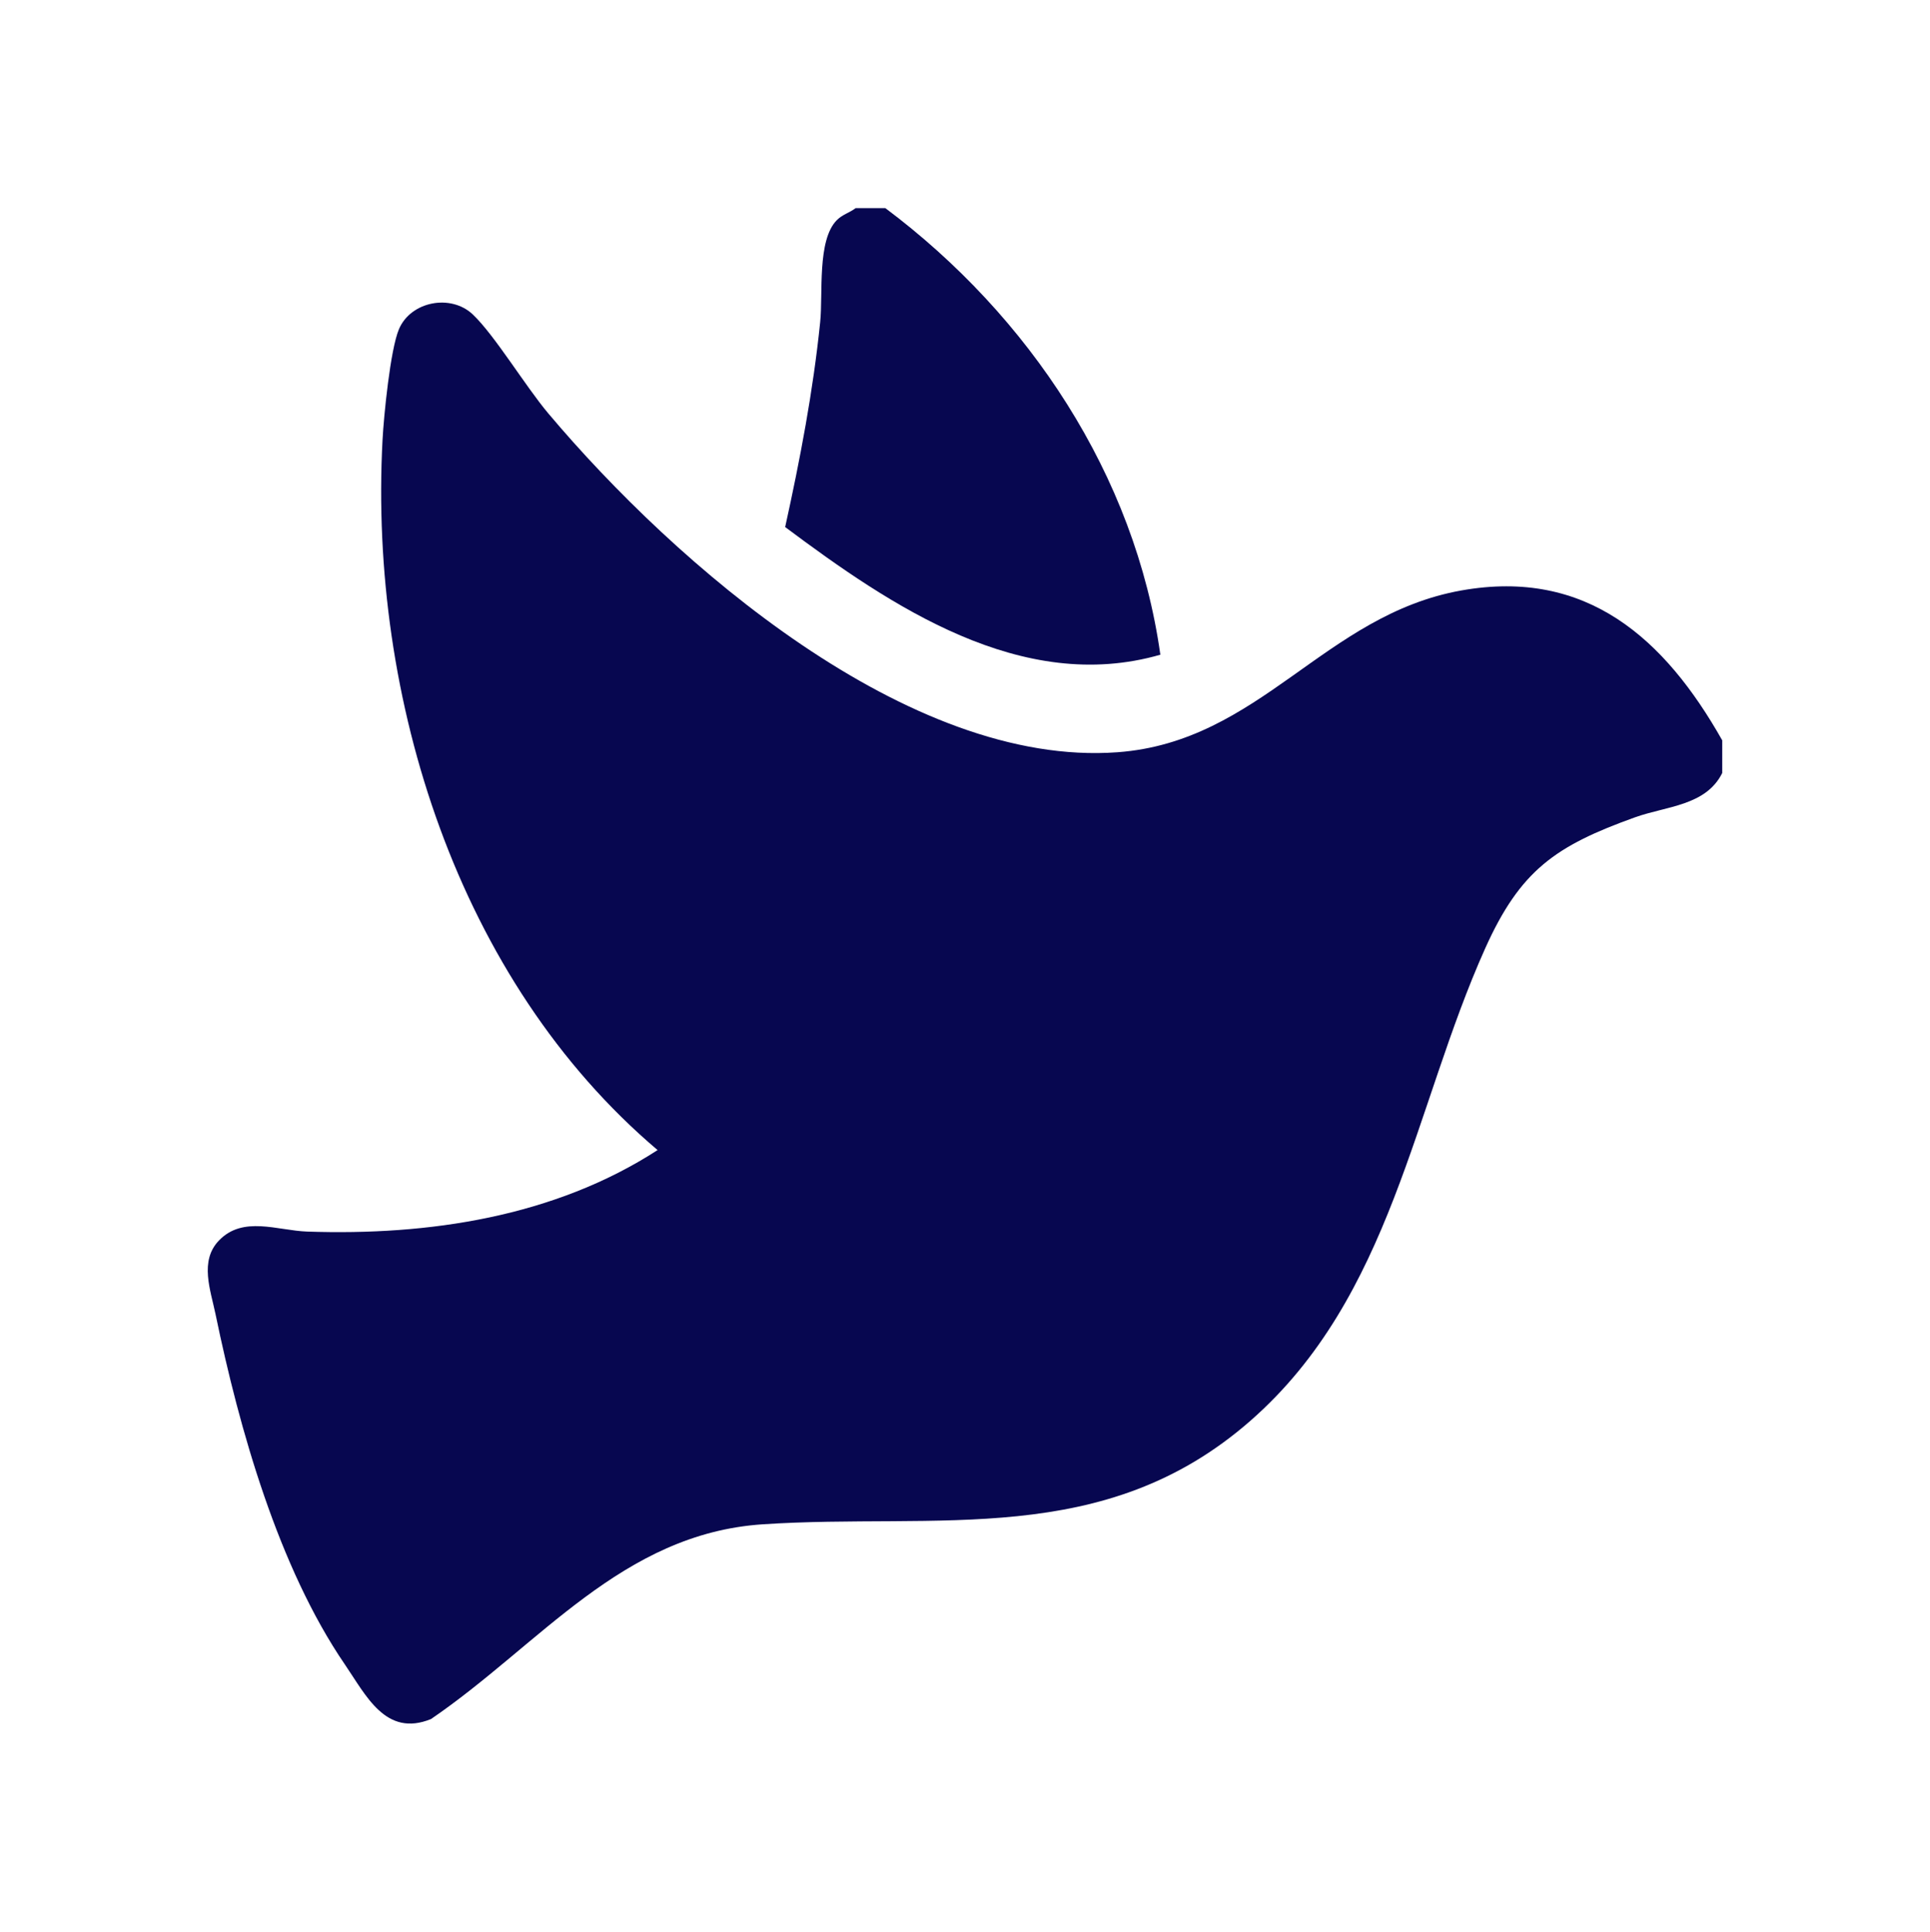
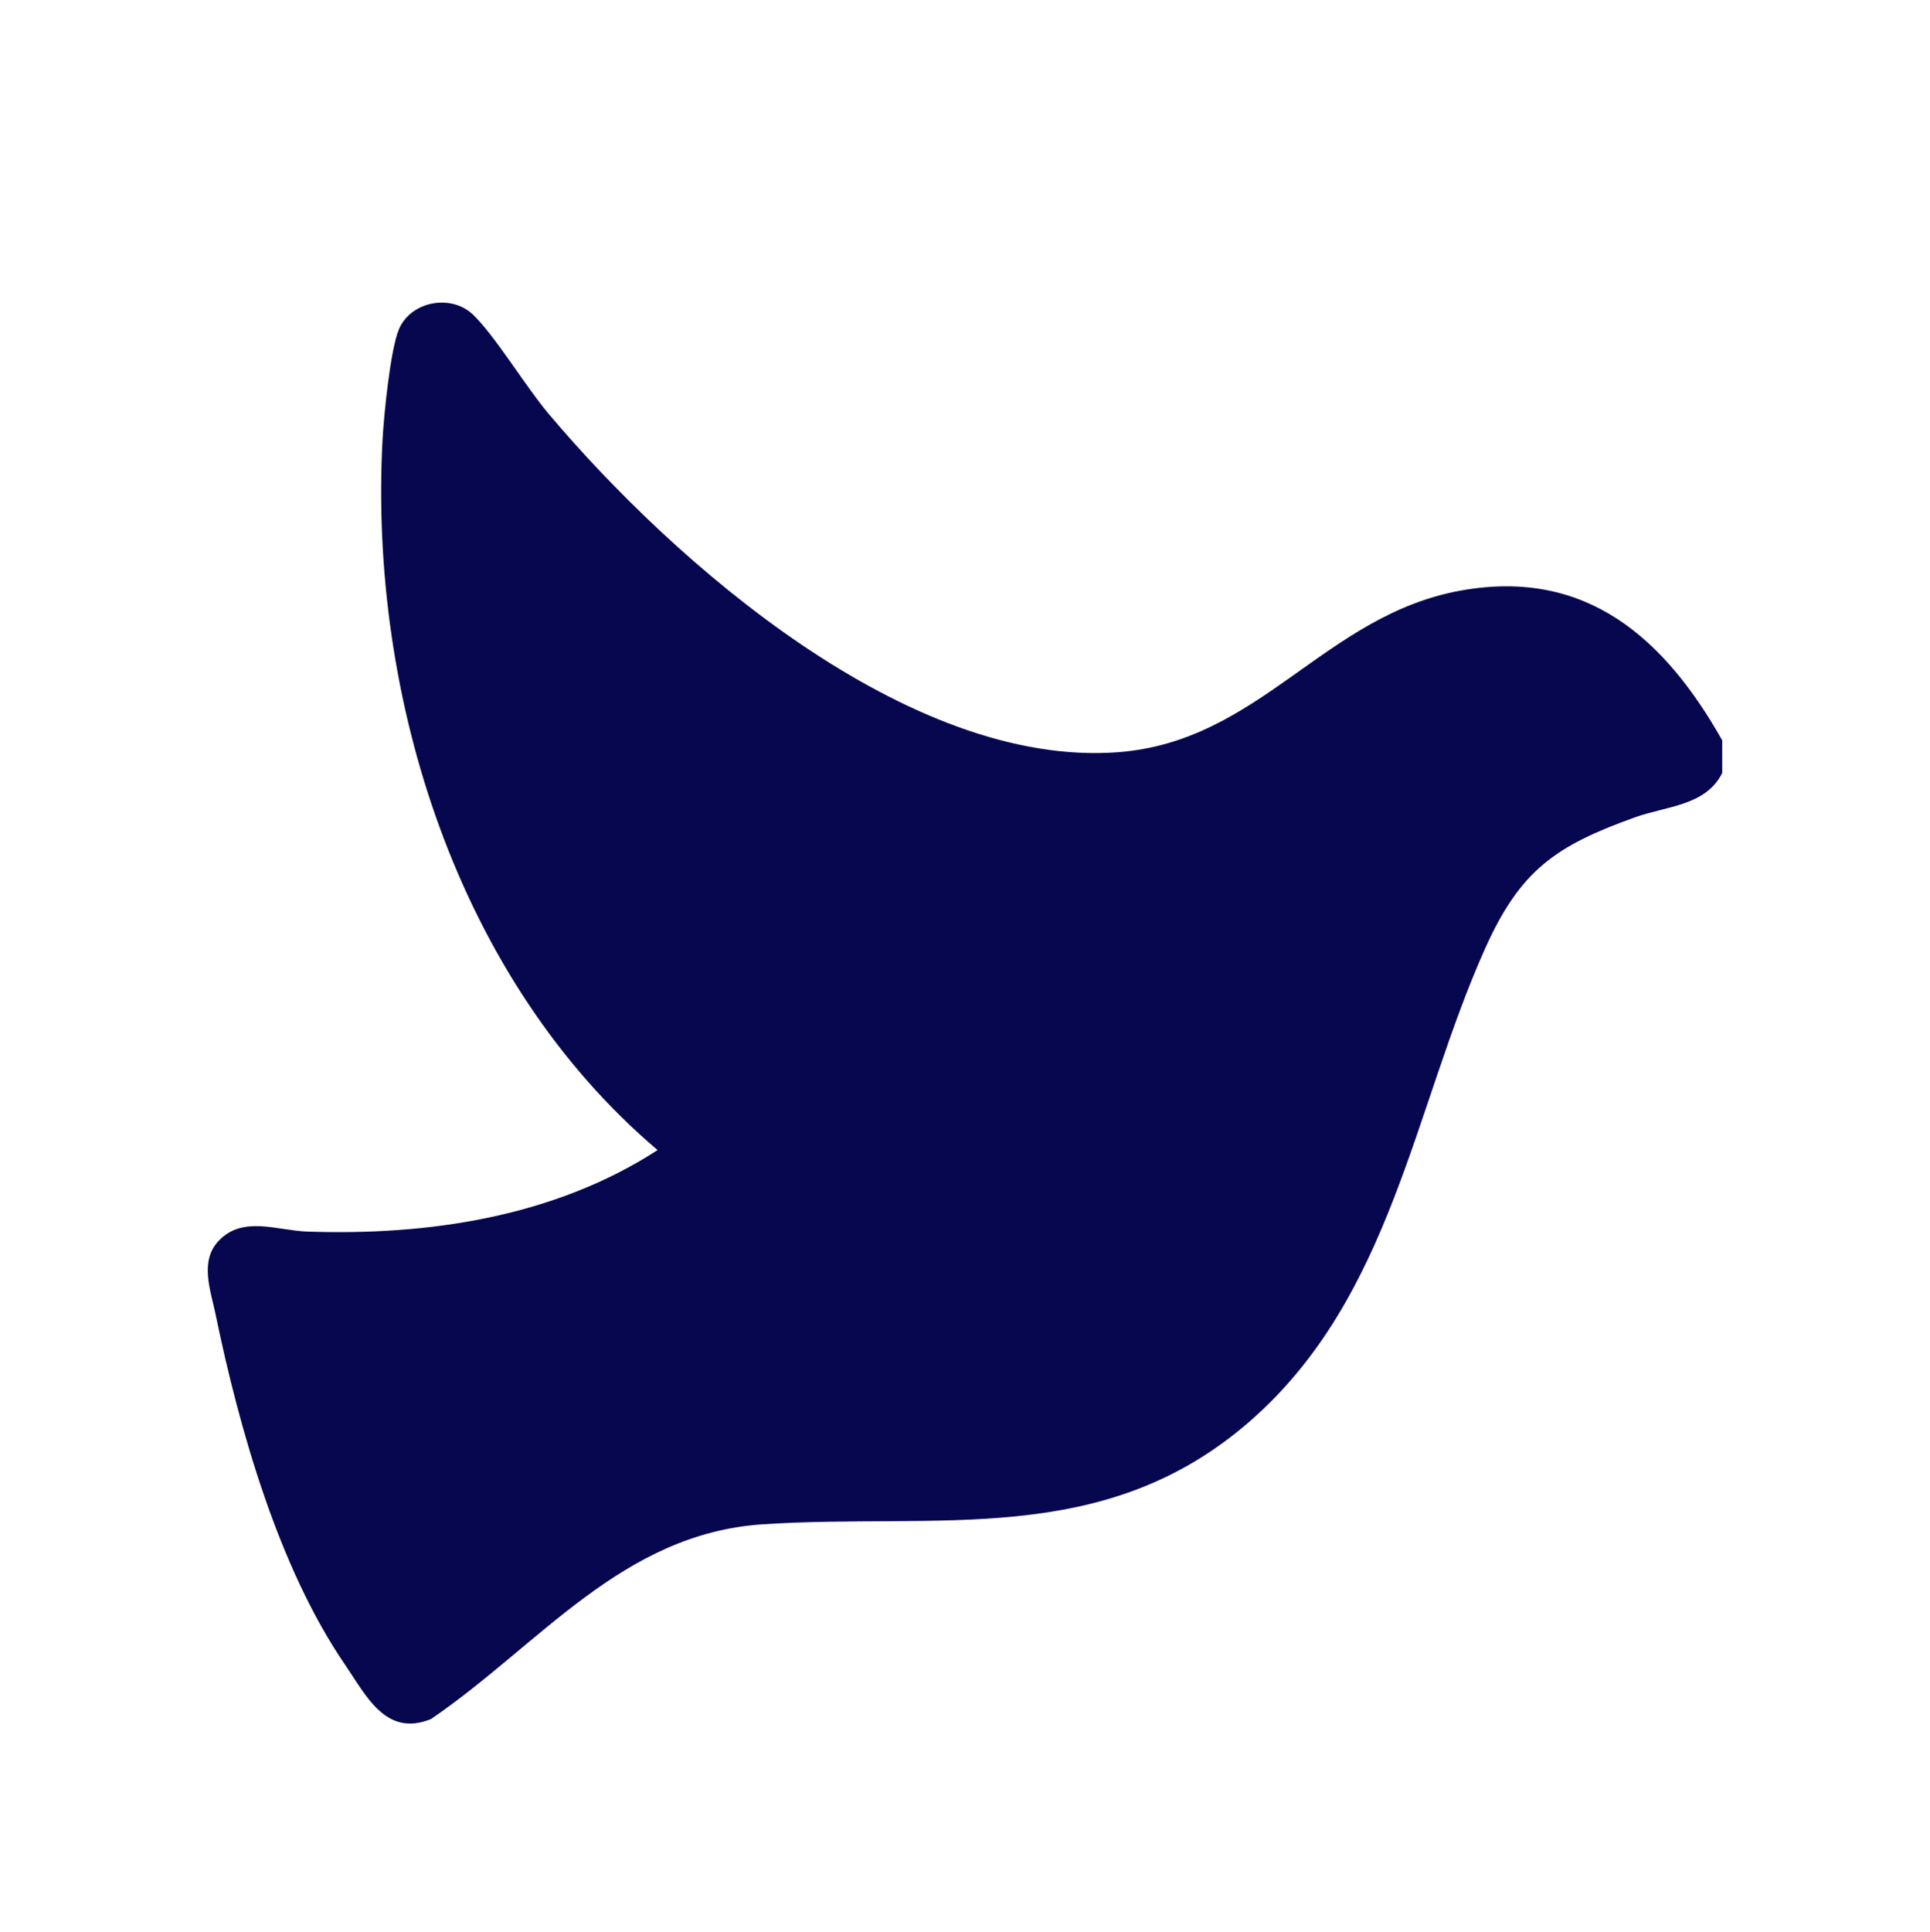
<svg xmlns="http://www.w3.org/2000/svg" id="Layer_1" viewBox="0 0 260.09 260.26">
  <defs>
    <style>.cls-1{fill:#070750;}</style>
  </defs>
  <path class="cls-1" d="M232.09,99.77v4.38c-2.21,4.43-7.53,4.45-11.76,5.97-10.69,3.84-15.45,7.11-20.19,17.67-9.65,21.51-12.57,46.94-31.62,63.62-19.71,17.26-42.11,12.39-65.74,13.96-18.99,1.27-30.02,16.23-44.7,26.24-6.1,2.48-8.74-3.17-11.62-7.38-8.92-13.05-14.21-31.67-17.41-47.15-.68-3.28-2.19-7.18.44-9.93,3.25-3.4,7.89-1.36,11.9-1.22,16.39.56,33.3-1.97,47.23-10.98-26.96-22.85-38.91-60.93-37.07-95.66.17-3.27,1.05-12.19,2.21-14.93,1.59-3.77,7-4.8,9.96-1.99s7.1,9.69,10.18,13.34c17.02,20.2,48.51,47.72,76.7,45.64,19.25-1.42,27.85-18.51,46.35-21.8,16.87-3,27.4,6.49,35.15,20.21Z" />
-   <path class="cls-1" d="M119.31,28.04c19.32,14.47,33.66,35.94,37.06,60.17-18.67,5.38-36.31-6.55-50.56-17.2,2.01-9.12,3.77-18.32,4.72-27.63.39-3.81-.43-11,2.23-13.71.77-.78,1.72-1,2.55-1.63h3.99Z" />
</svg>